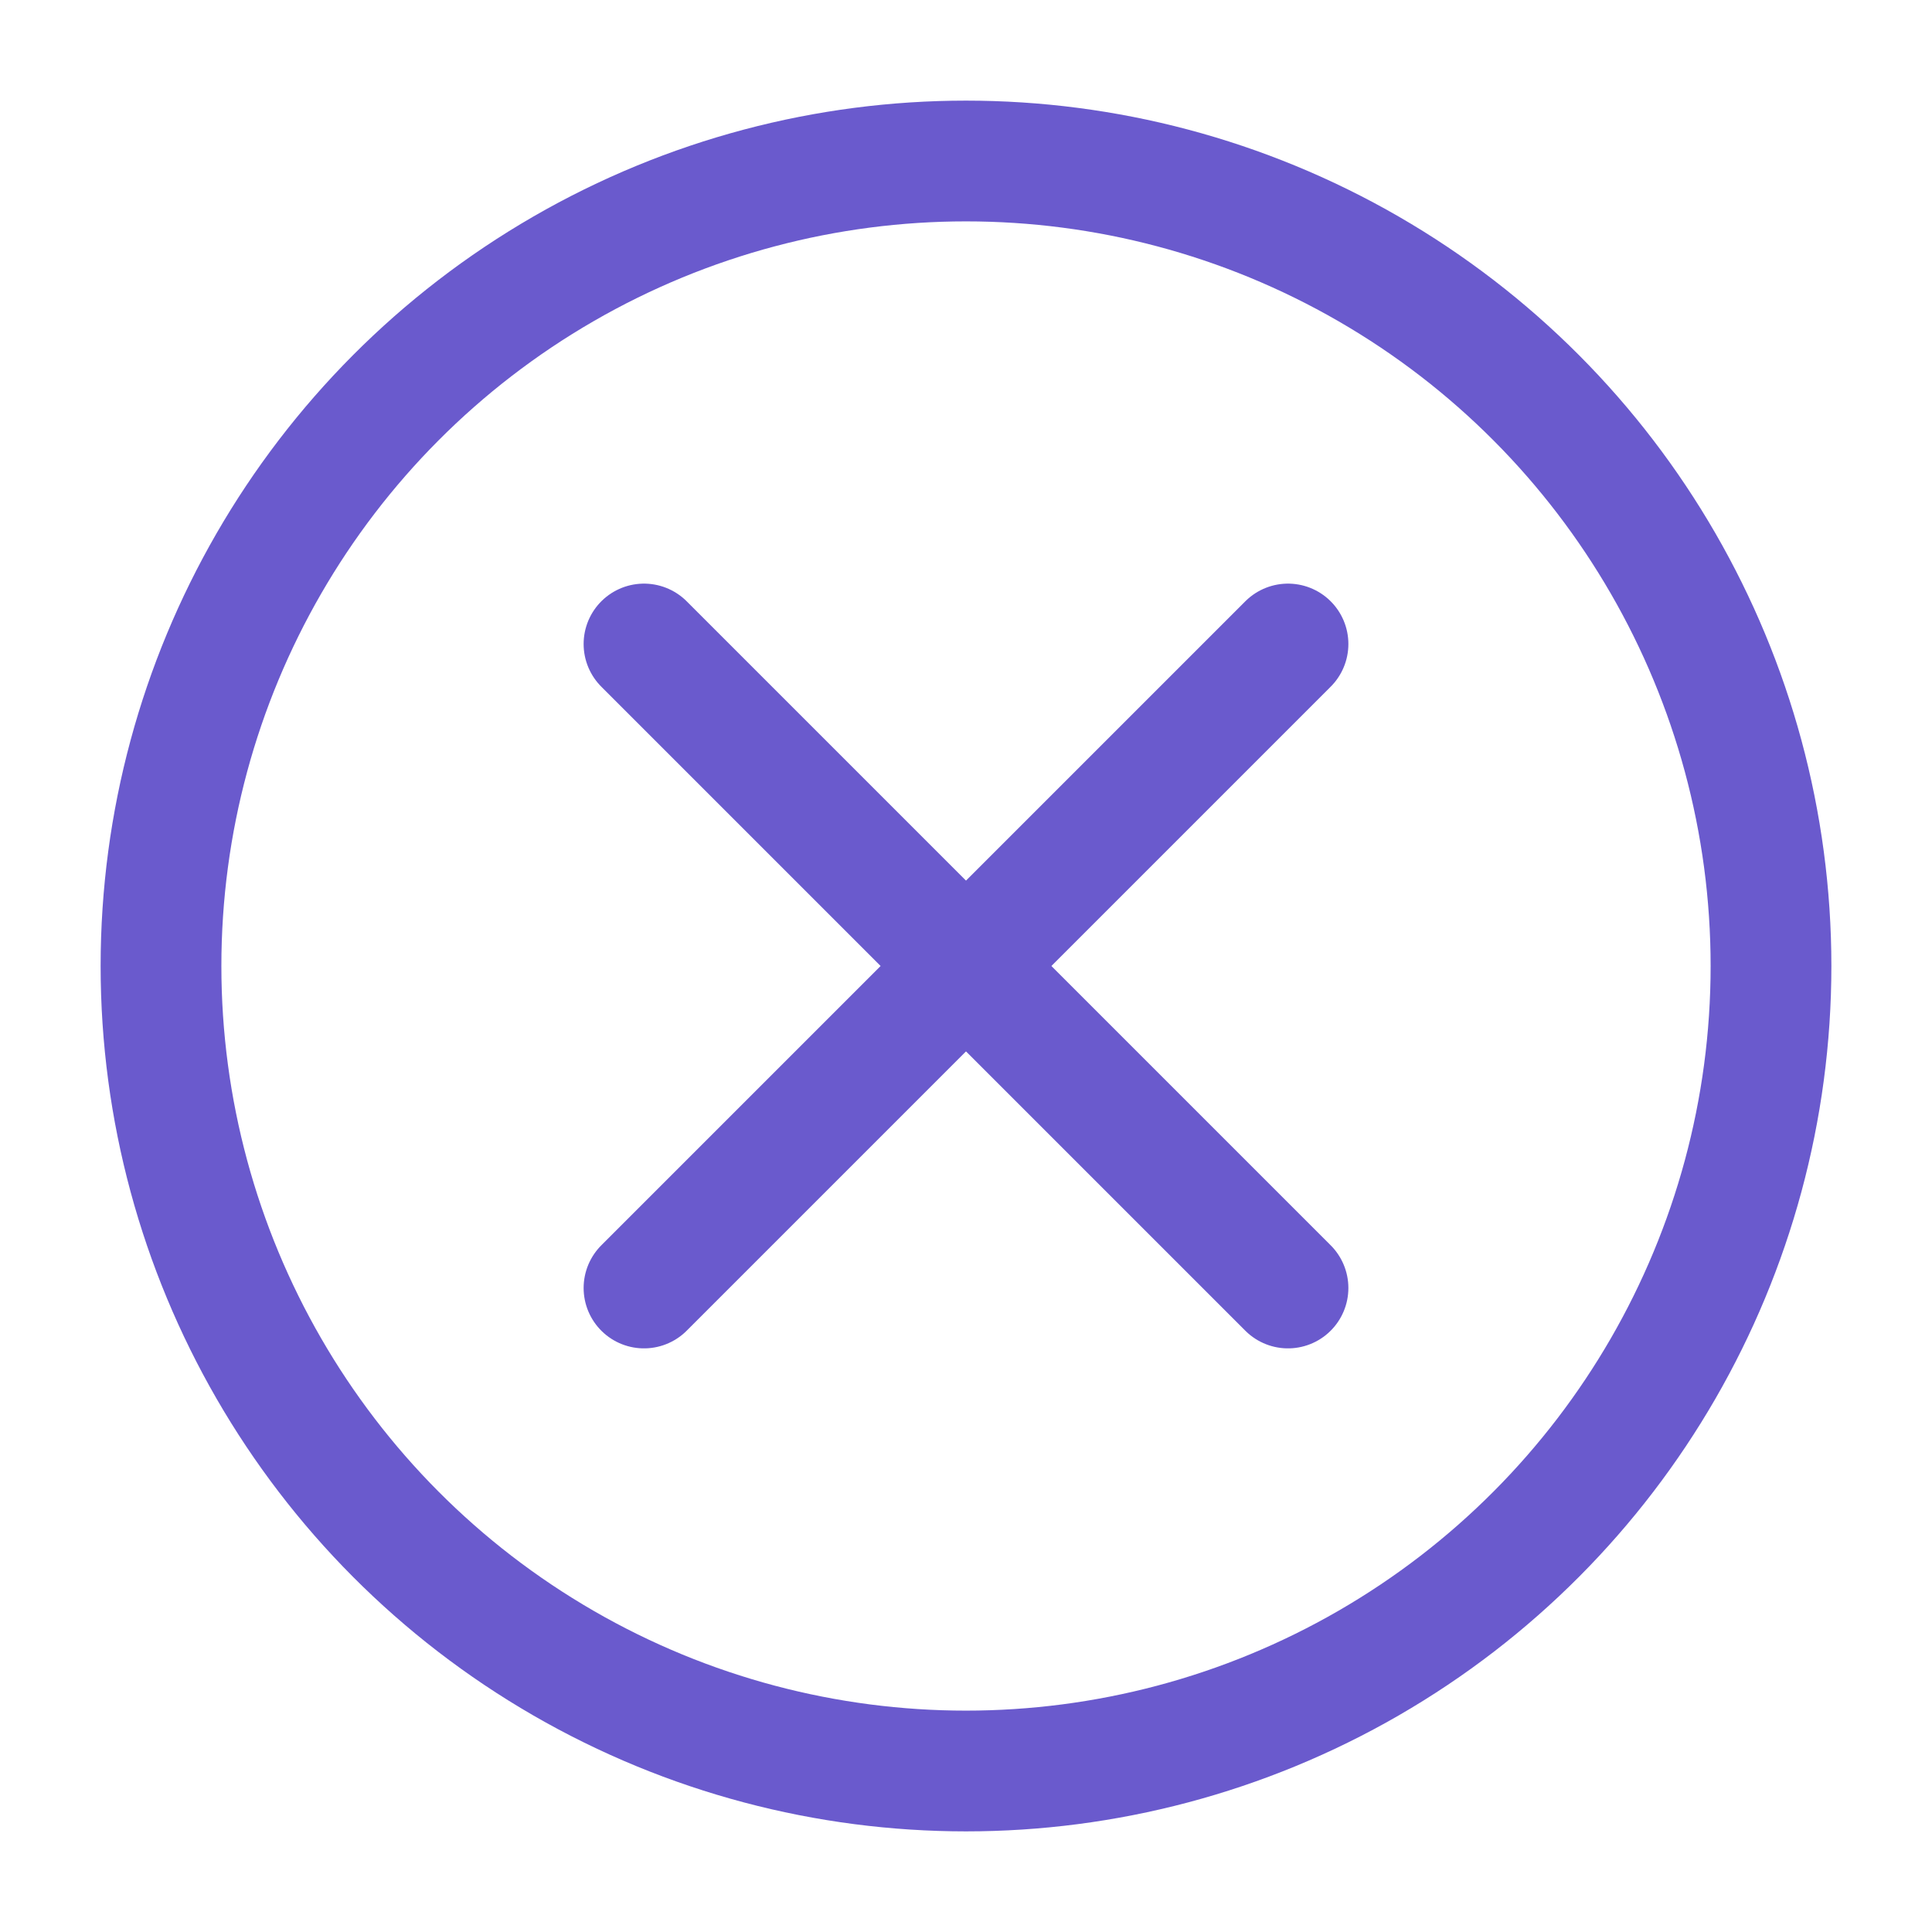
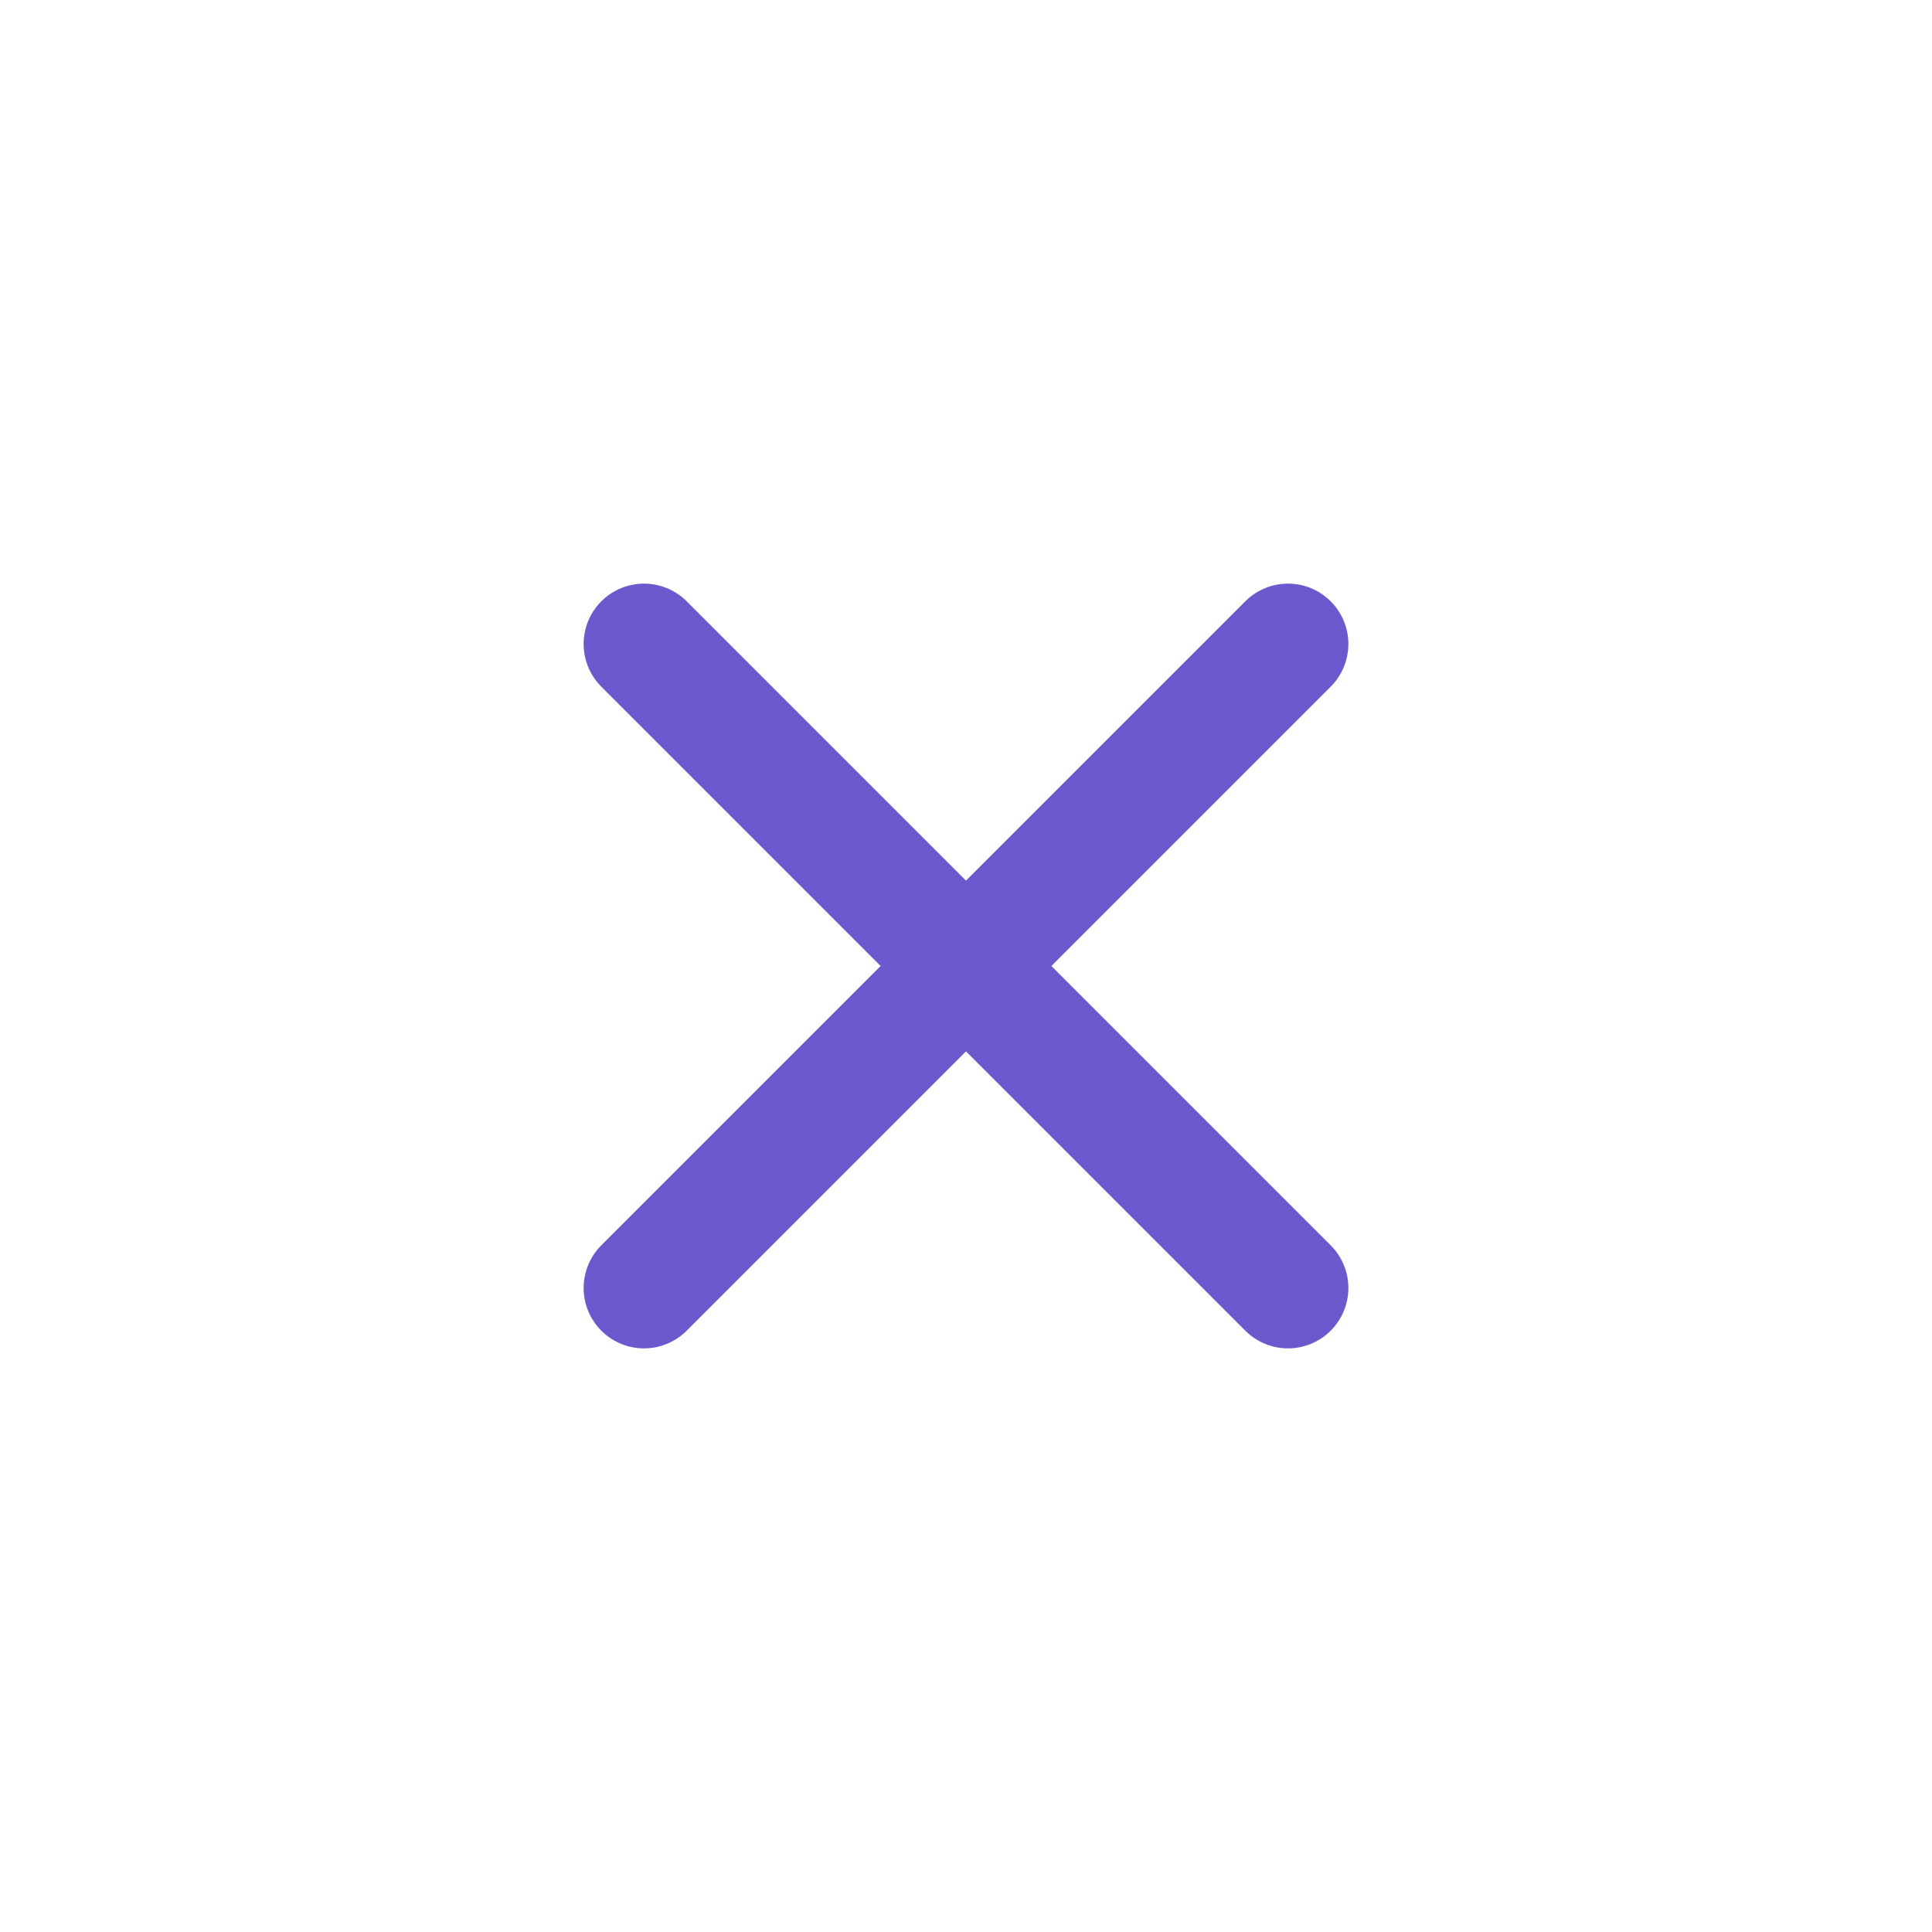
<svg xmlns="http://www.w3.org/2000/svg" viewBox="0 0 24 24" fill="none" stroke="#6a5acd" stroke-width="1.5" stroke-linecap="round" stroke-linejoin="round">
-   <circle cx="12" cy="12" r="10" />
  <path d="M16 8l-8 8" />
  <path d="M8 8l8 8" />
</svg>